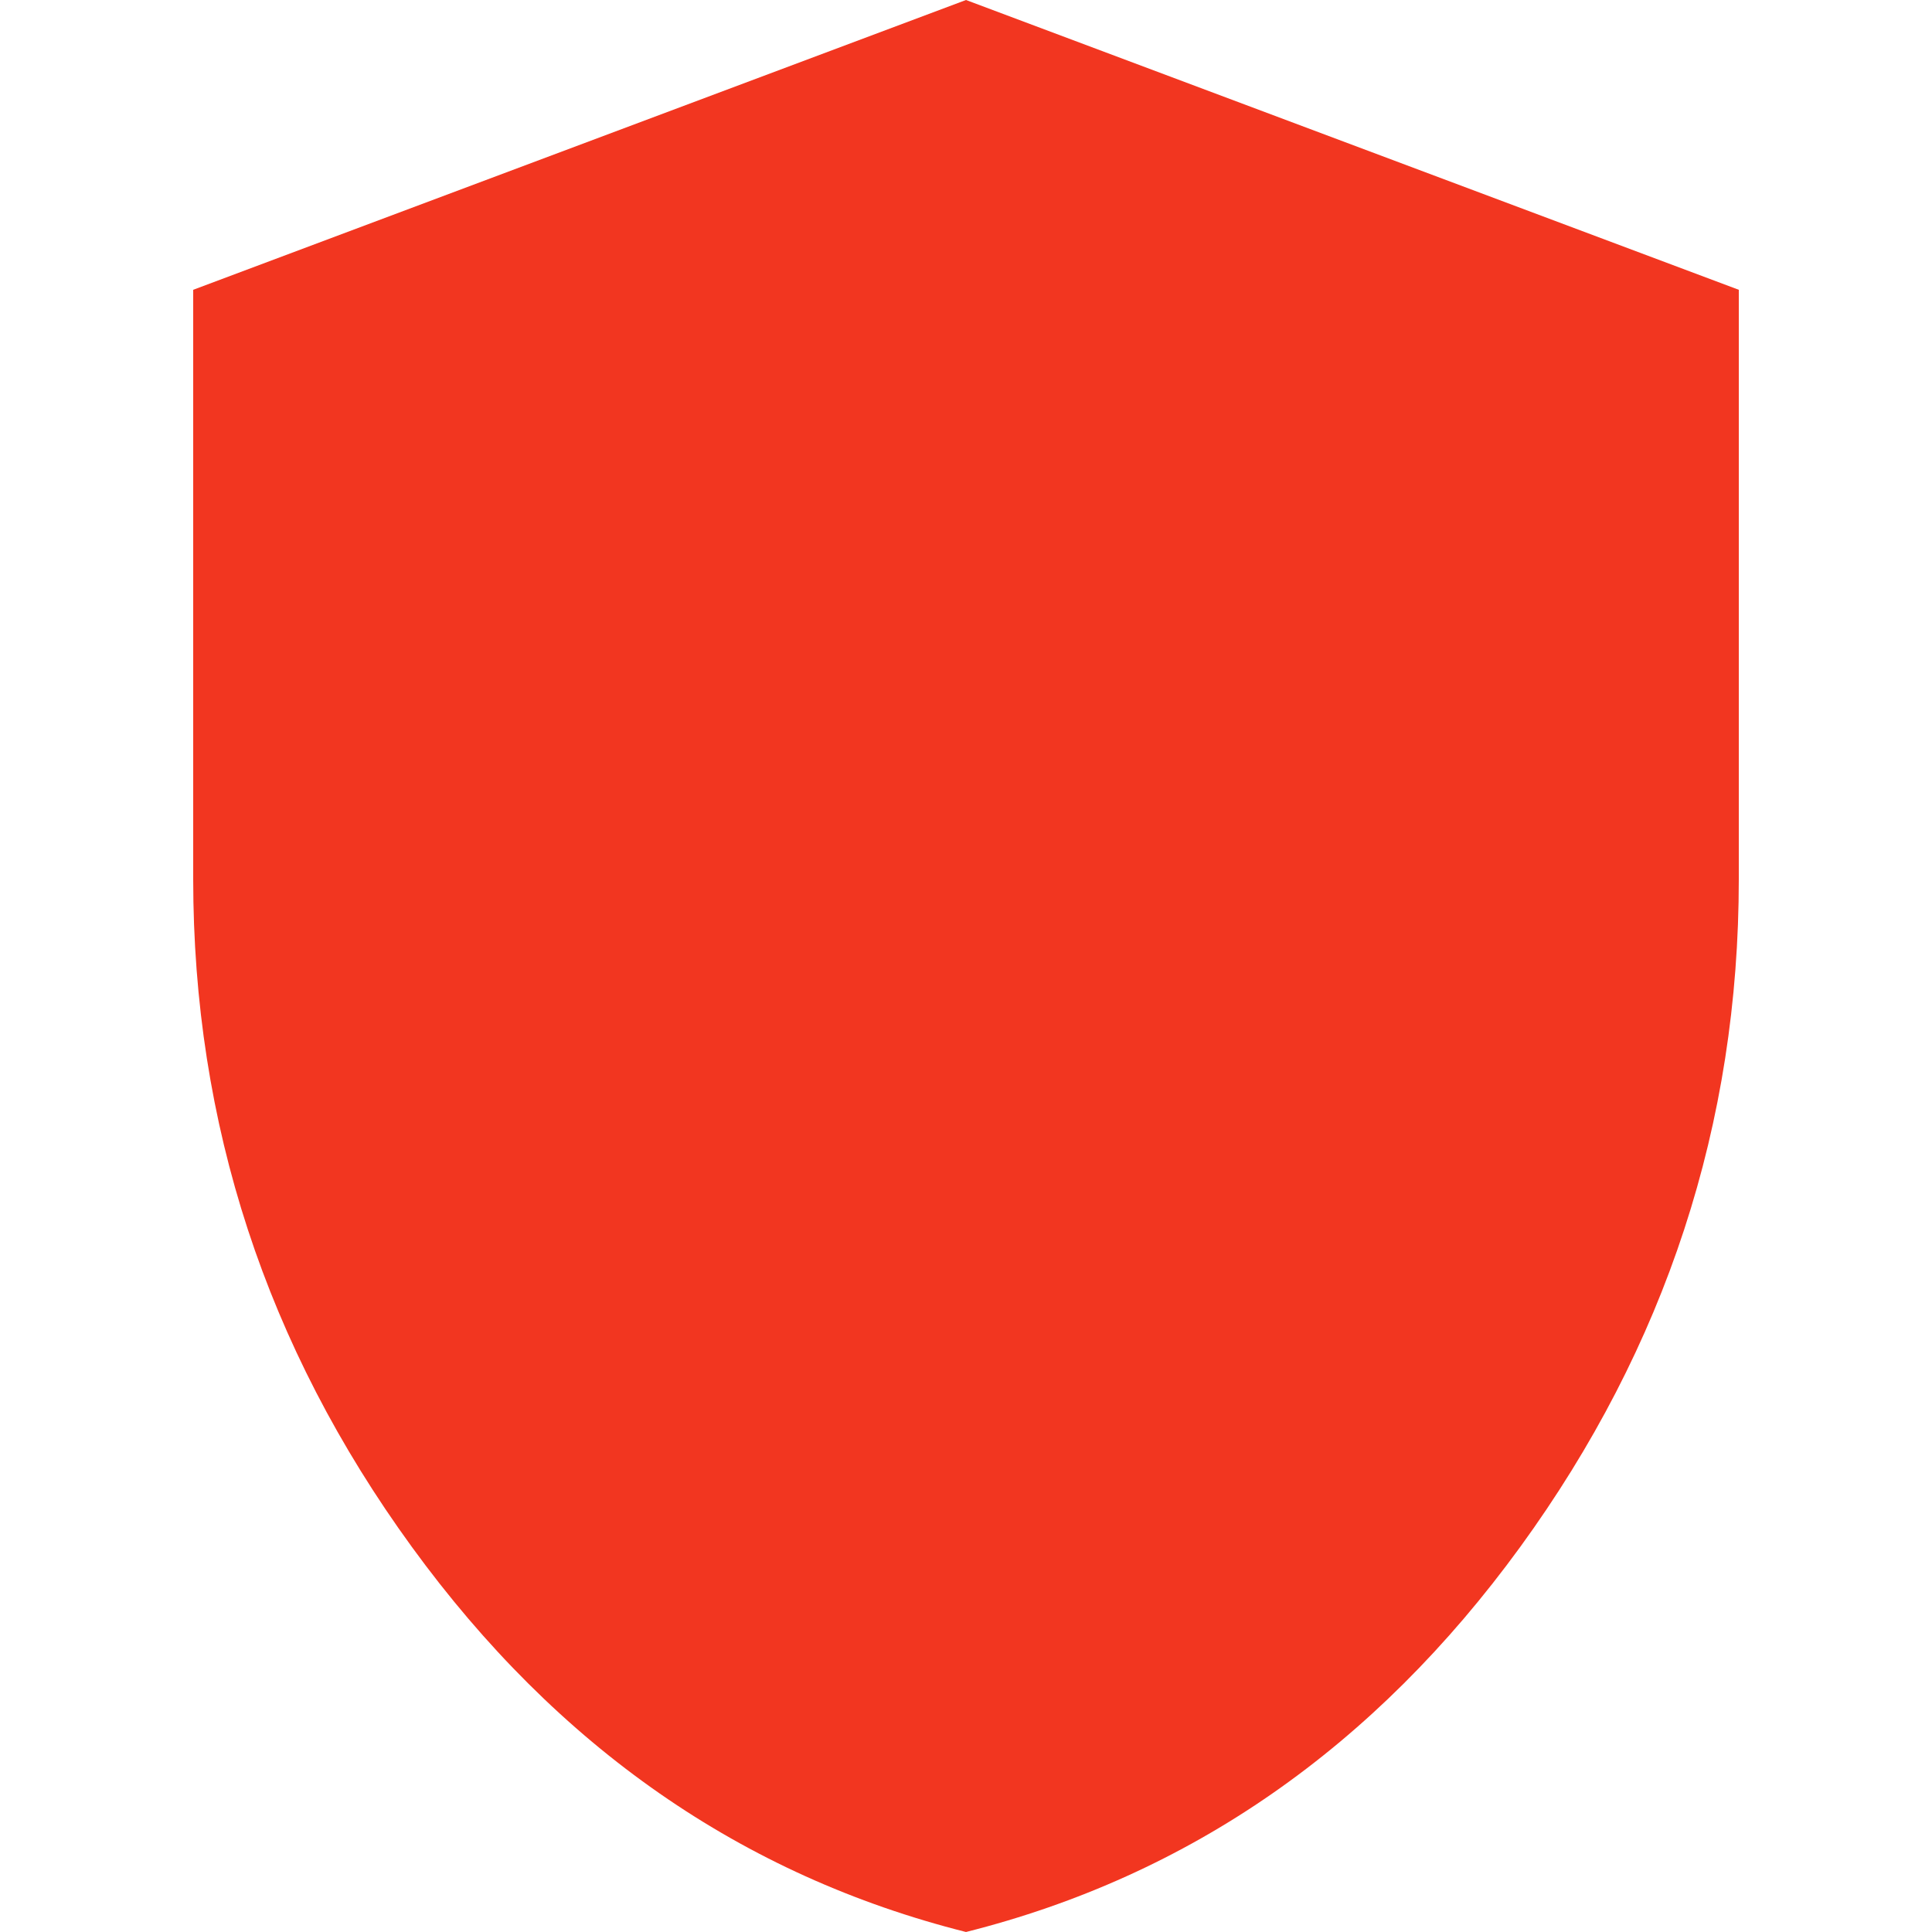
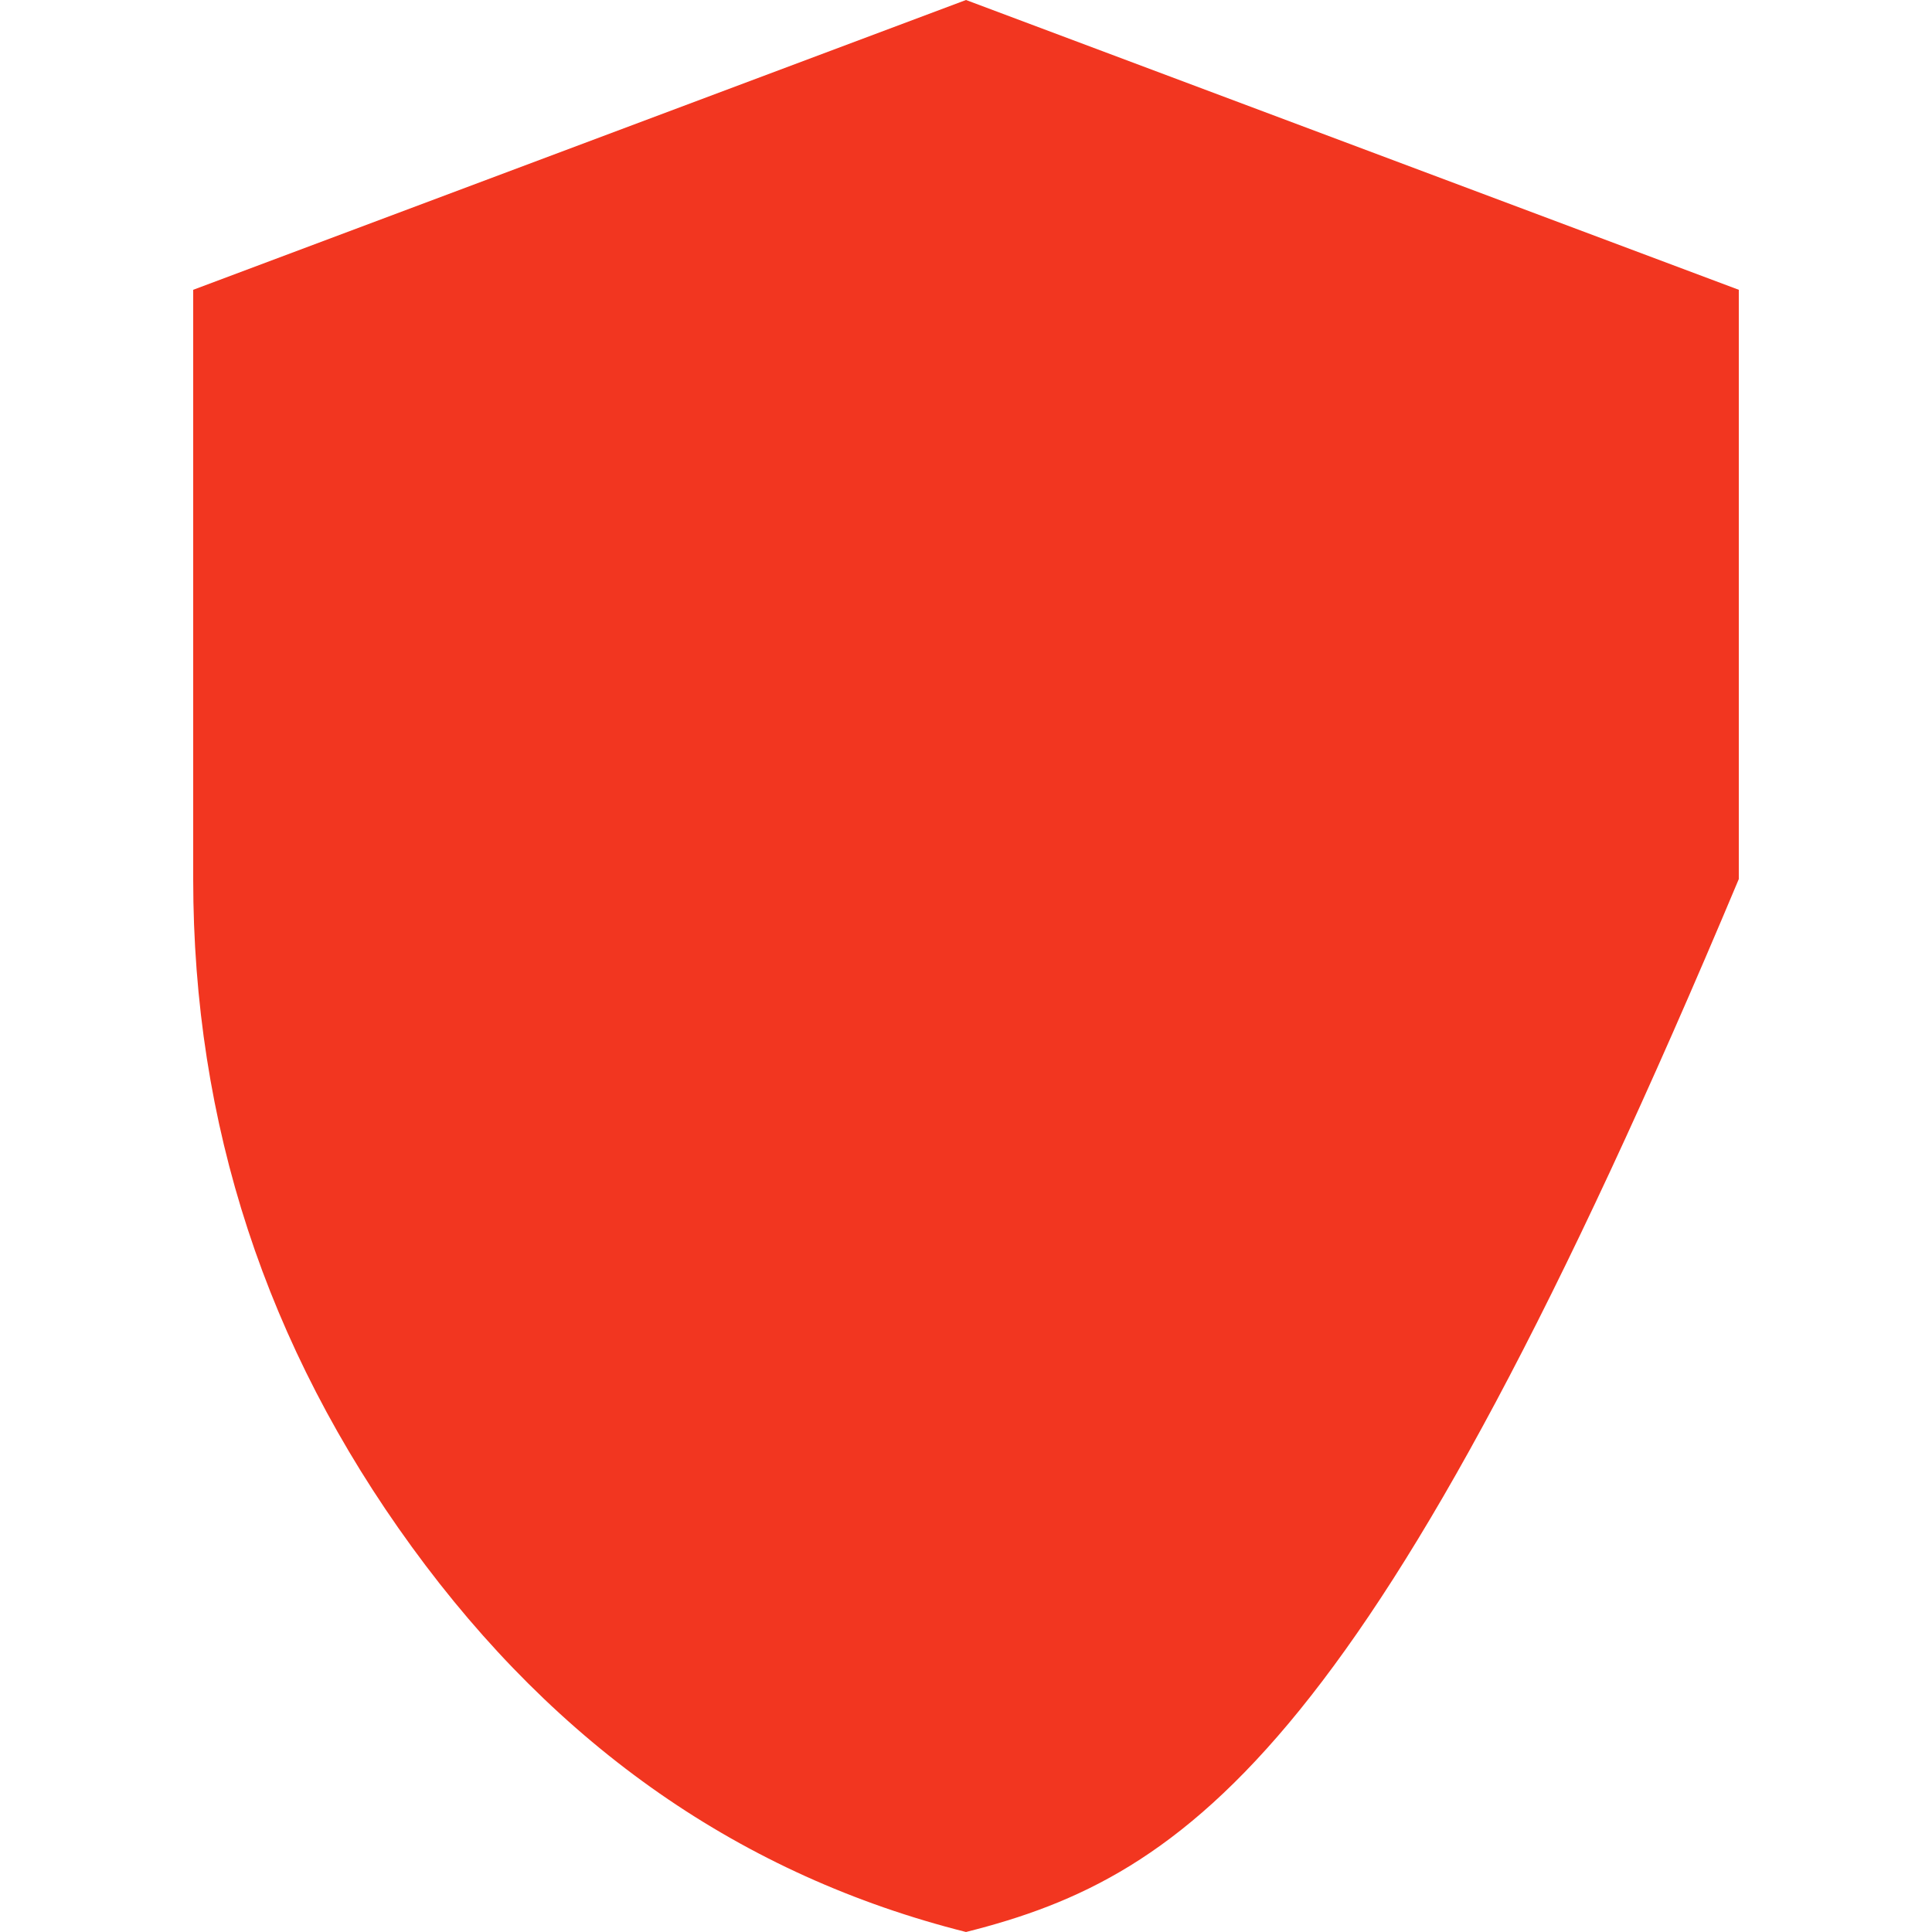
<svg xmlns="http://www.w3.org/2000/svg" viewBox="0 0 32 32" width="32" height="32" xml:space="preserve" style="fill-rule:evenodd;clip-rule:evenodd;stroke-linejoin:round;stroke-miterlimit:2">
-   <path d="M12 22c-2.317-.583-4.229-1.913-5.737-3.987C4.754 15.938 4 13.633 4 11.1V5l8-3 8 3v6.1c0 2.533-.754 4.838-2.262 6.913C16.229 20.087 14.317 21.417 12 22Z" style="fill:#f23620;fill-rule:nonzero" transform="matrix(1.6 0 0 1.6 -3.2 -3.2)" />
+   <path d="M12 22c-2.317-.583-4.229-1.913-5.737-3.987C4.754 15.938 4 13.633 4 11.1V5l8-3 8 3v6.1C16.229 20.087 14.317 21.417 12 22Z" style="fill:#f23620;fill-rule:nonzero" transform="matrix(1.6 0 0 1.6 -3.2 -3.2)" />
</svg>